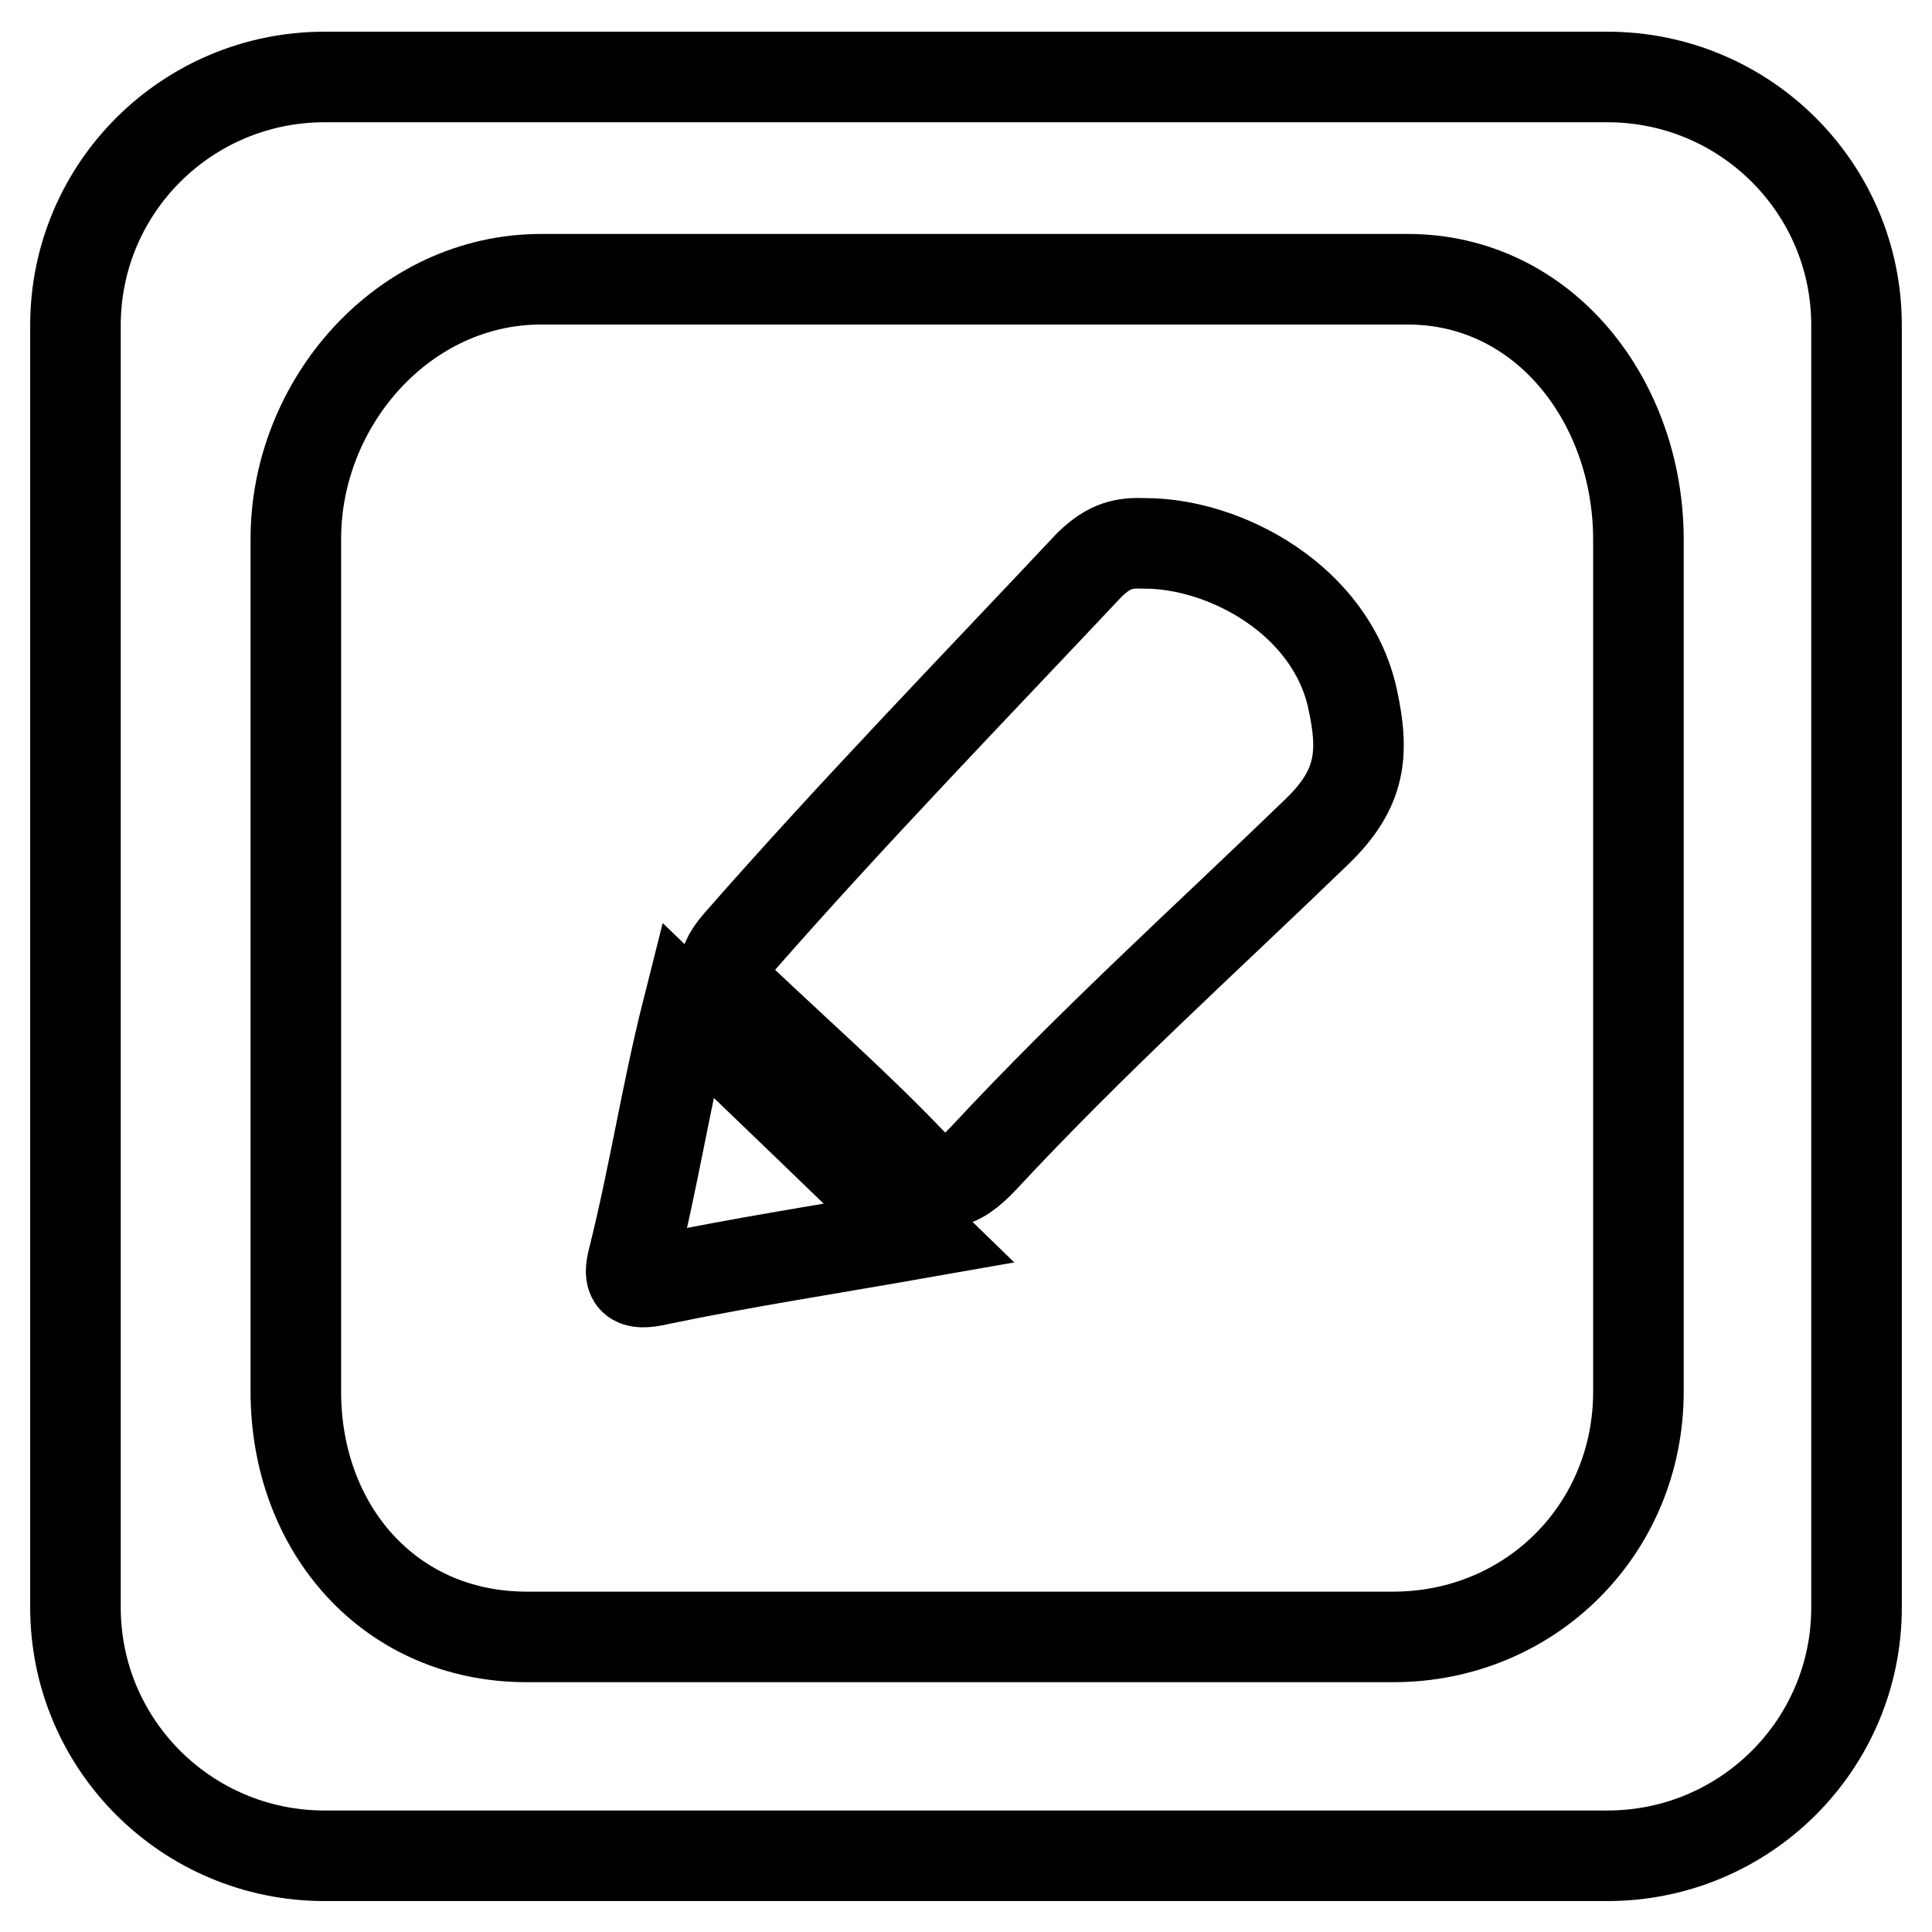
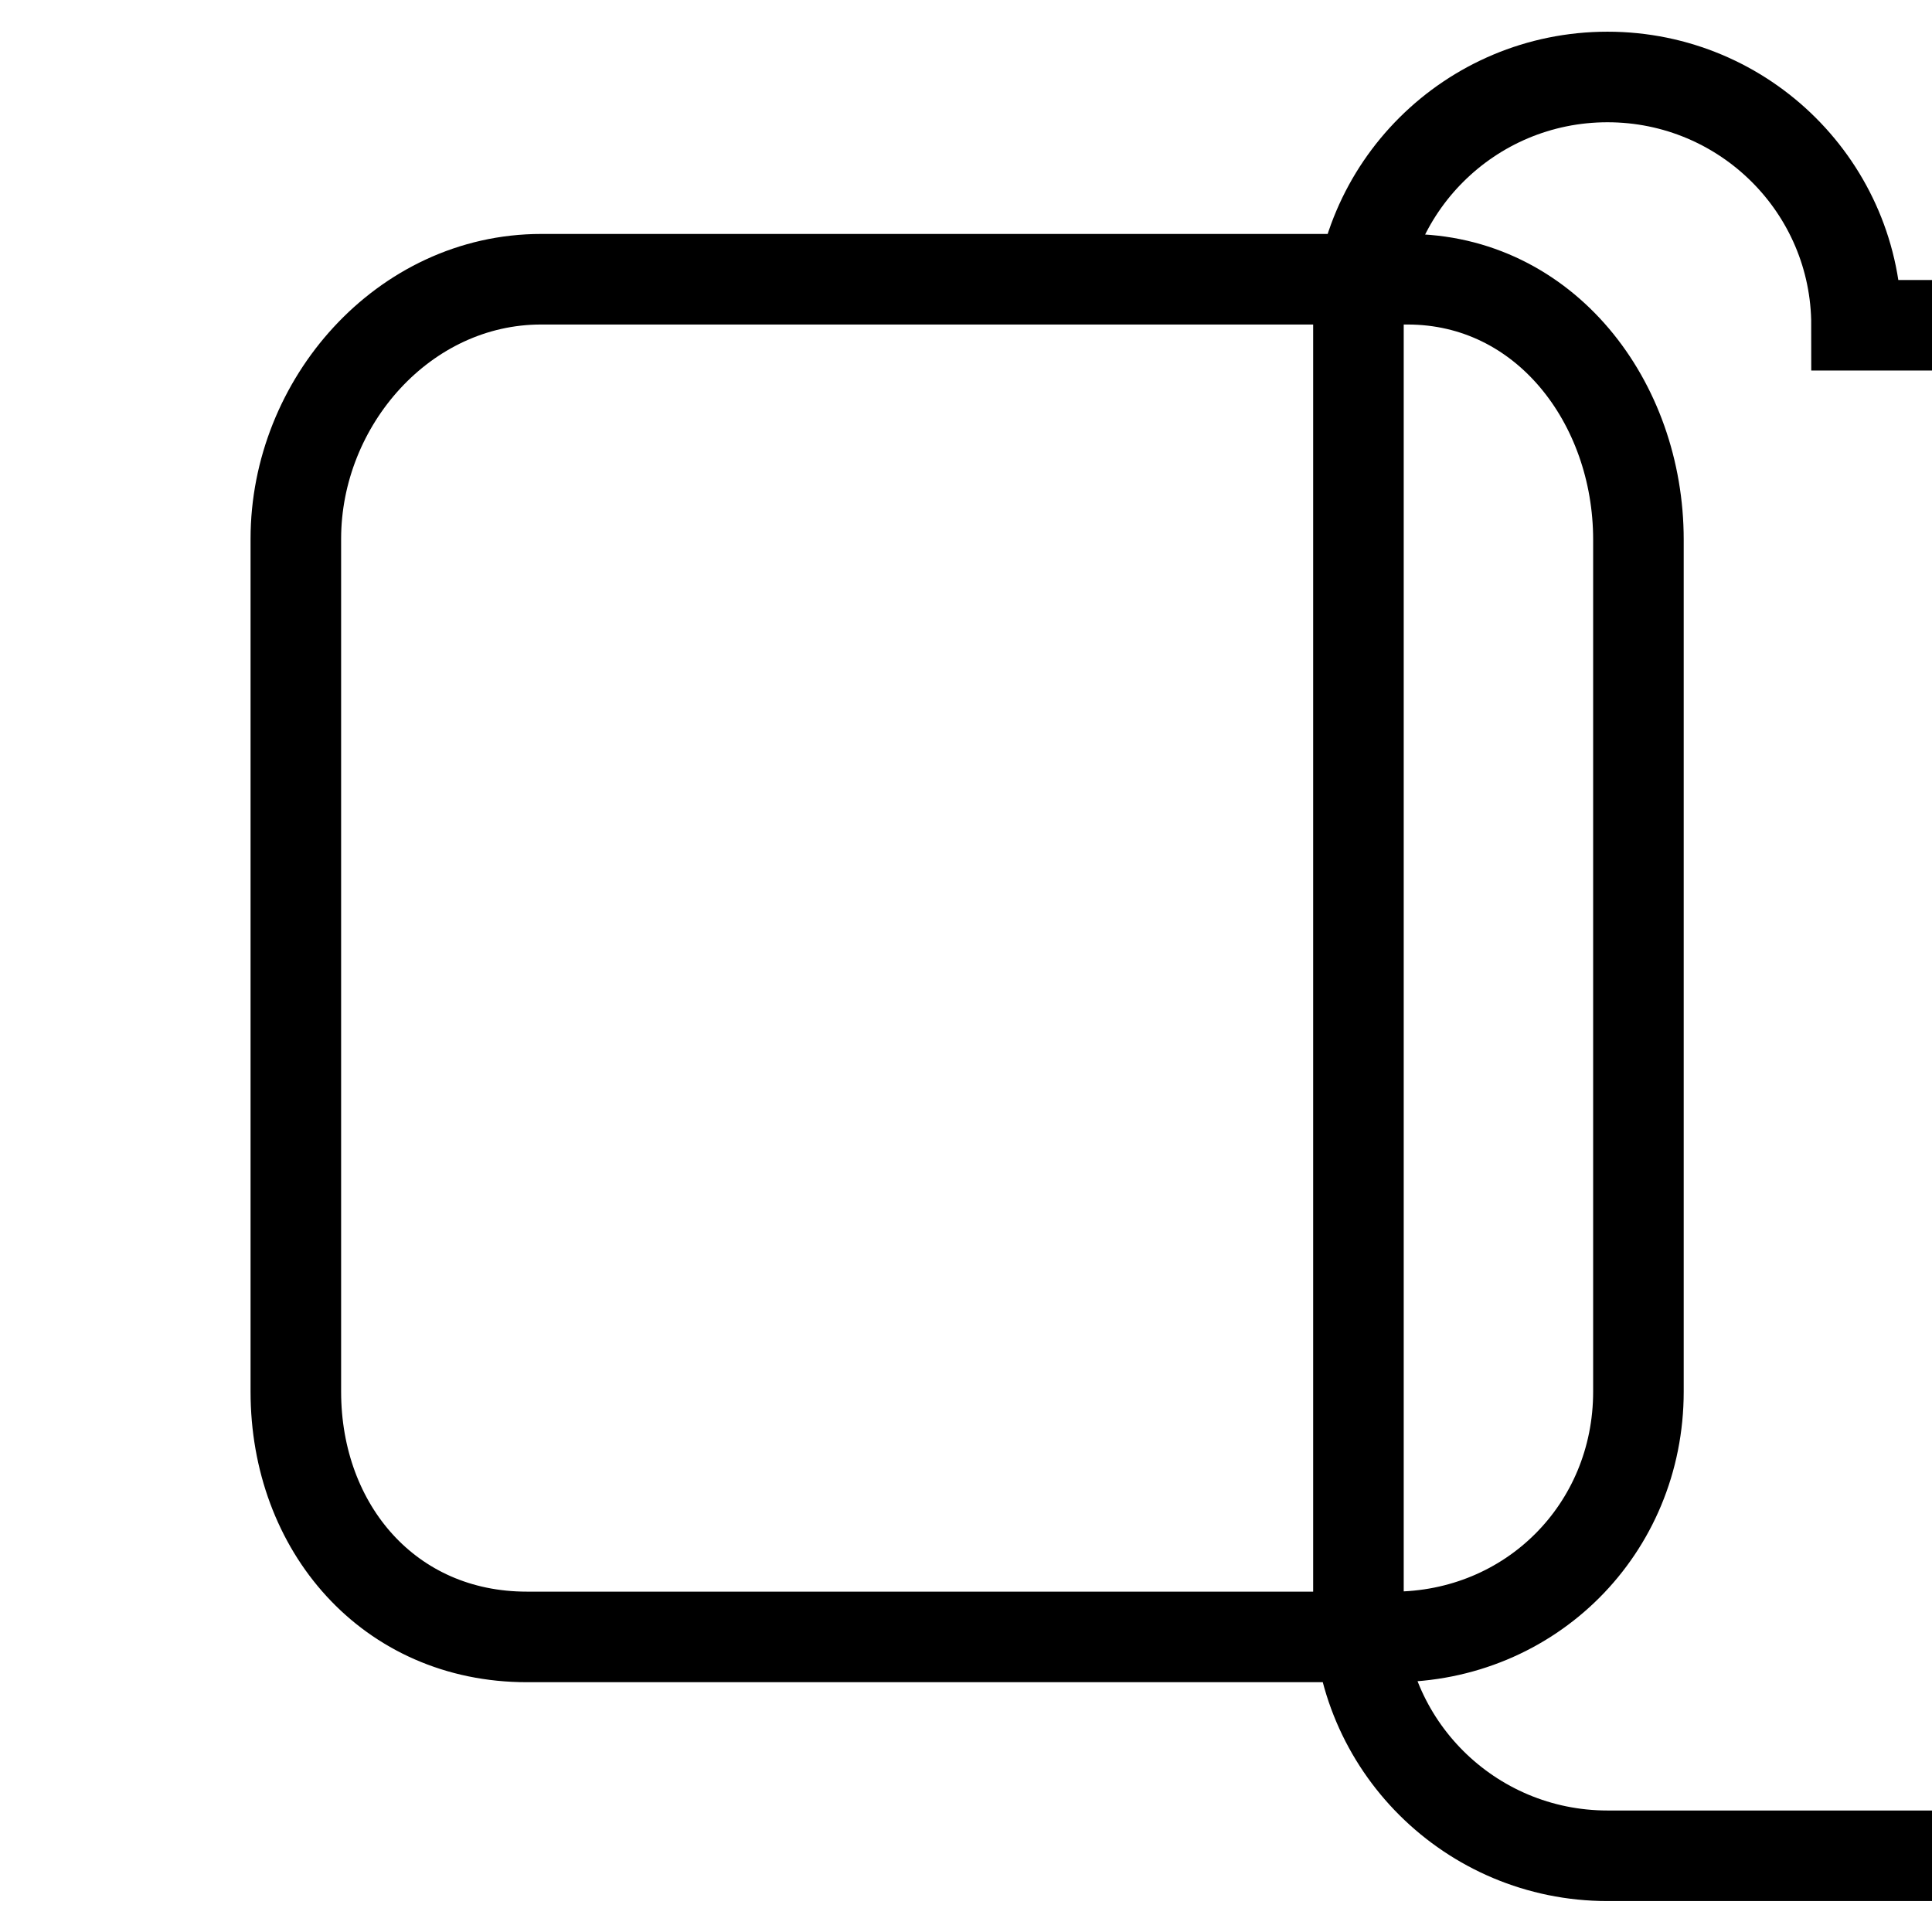
<svg xmlns="http://www.w3.org/2000/svg" version="1.1" x="0px" y="0px" viewBox="0 0 256 256" enable-background="new 0 0 256 256" xml:space="preserve">
  <g>
-     <path stroke-width="12" fill-opacity="0" stroke="#000000" d="M151.7,72c10.7,0,24.6,7.5,27.5,20.5c1.6,7.3,1.2,12-4.7,17.7c-15,14.5-29.6,27.6-44.2,43.3 c-3.6,3.8-5.9,4.4-9.8,0.3c-7.1-7.4-14.8-14.2-22.2-21.2c-2.6-2.5-3.3-4.4-0.5-7.6c14.8-16.9,30.7-33.3,46.6-50.2 C147.1,72.2,149,71.9,151.7,72L151.7,72z M91.1,133.8c10.5,10.1,20.1,19.3,30.7,29.6c-12.5,2.2-23.6,3.9-34.6,6.2 c-3.5,0.8-4-0.1-3.3-2.8C86.7,155.6,88.3,144.9,91.1,133.8L91.1,133.8z" />
-     <path stroke-width="12" fill-opacity="0" stroke="#000000" d="M246,43.1c0-18.2-14.8-32.9-33-32.9H43c-18.2,0-33,14.7-33,32.9v169.9c0,18.2,14.8,32.9,33,32.9h170 c18.2,0,33-14.7,33-32.9V43.1z M217.1,184.4c0,18.2-14.3,32.5-32.5,32.5H69.8c-18.2,0-30.6-14.4-30.6-32.5V71.4 C39.2,53.3,53.5,37,71.7,37h114.8c18.2,0,30.6,16.3,30.6,34.5V184.4z" />
+     <path stroke-width="12" fill-opacity="0" stroke="#000000" d="M246,43.1c0-18.2-14.8-32.9-33-32.9c-18.2,0-33,14.7-33,32.9v169.9c0,18.2,14.8,32.9,33,32.9h170 c18.2,0,33-14.7,33-32.9V43.1z M217.1,184.4c0,18.2-14.3,32.5-32.5,32.5H69.8c-18.2,0-30.6-14.4-30.6-32.5V71.4 C39.2,53.3,53.5,37,71.7,37h114.8c18.2,0,30.6,16.3,30.6,34.5V184.4z" />
  </g>
</svg>